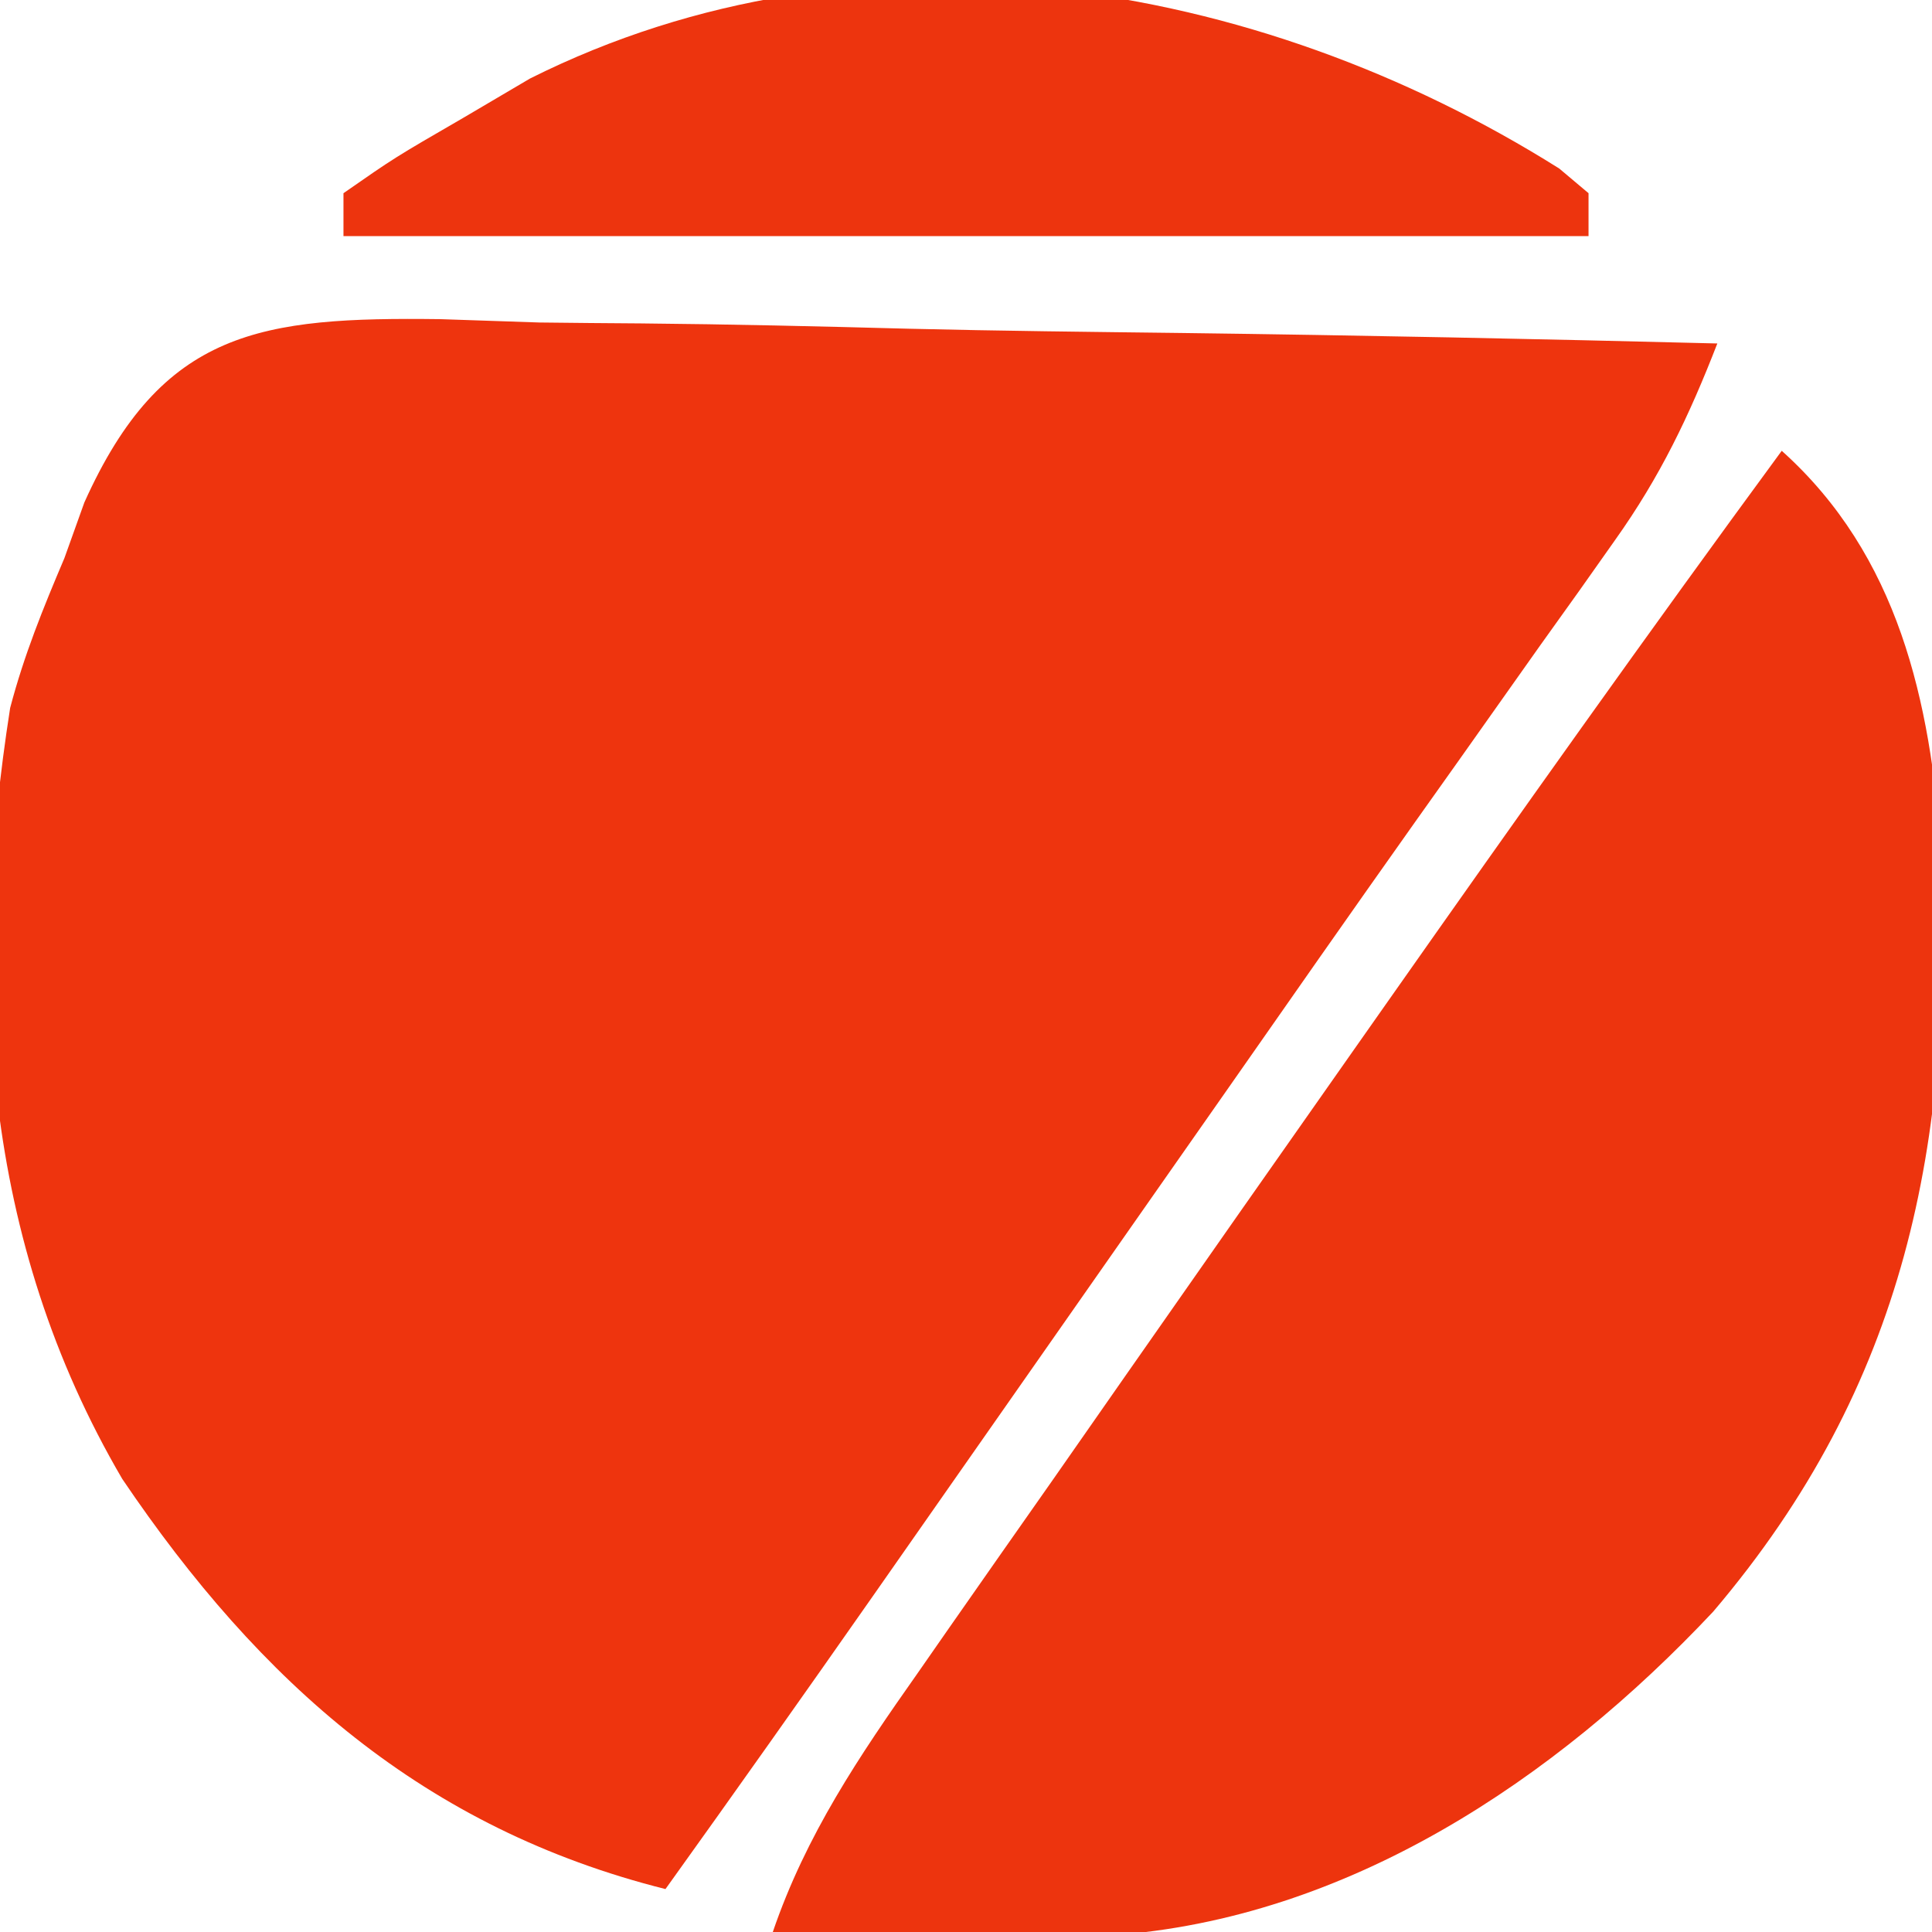
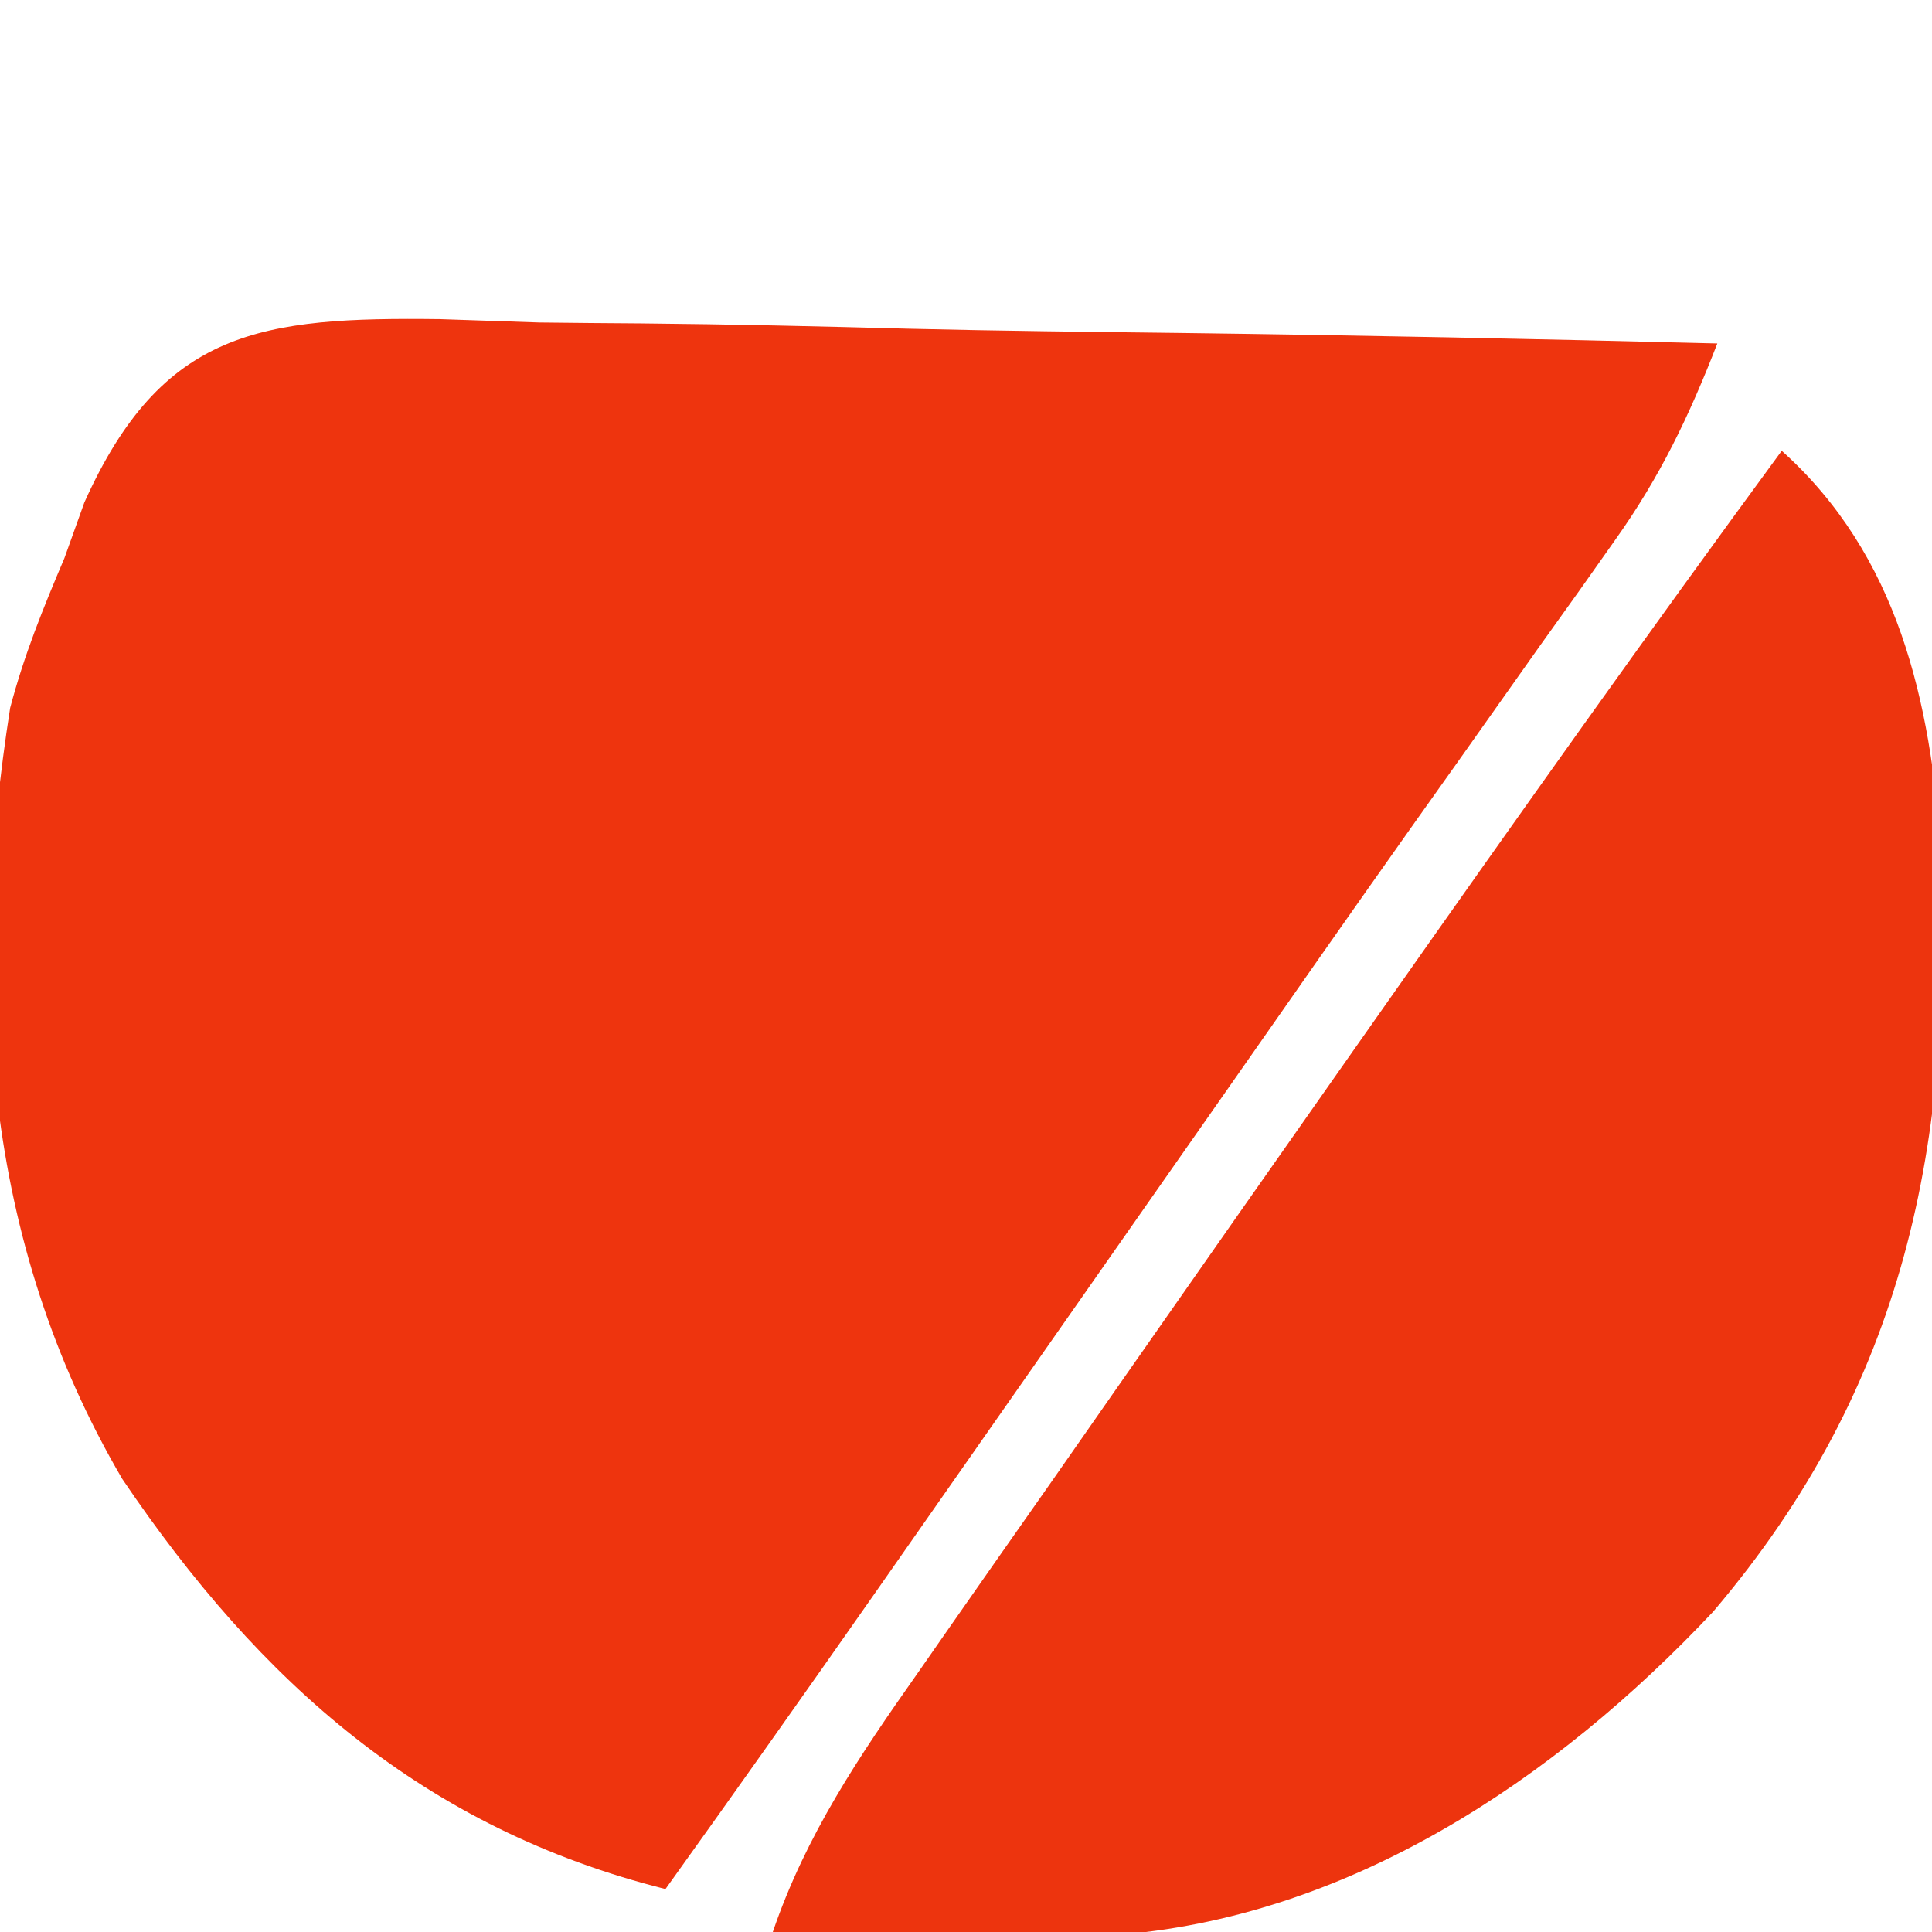
<svg xmlns="http://www.w3.org/2000/svg" version="1.1" width="90" height="90">
  <path d="M0 0 C1.537 0.051 3.075 0.103 4.612 0.156 C6.196 0.175 7.779 0.189 9.362 0.199 C13.516 0.237 17.667 0.335 21.82 0.446 C26.063 0.549 30.306 0.594 34.55 0.645 C42.867 0.752 51.18 0.922 59.495 1.133 C58.186 4.508 56.831 7.34 54.73 10.293 C54.177 11.076 53.624 11.859 53.054 12.666 C52.158 13.918 52.158 13.918 51.245 15.195 C49.969 16.999 48.693 18.802 47.417 20.606 C46.438 21.985 46.438 21.985 45.439 23.391 C42.438 27.625 39.467 31.879 36.495 36.133 C35.34 37.783 34.185 39.433 33.03 41.082 C30.579 44.584 28.129 48.087 25.679 51.59 C25.052 52.487 24.424 53.383 23.778 54.307 C22.585 56.012 21.393 57.718 20.2 59.424 C16.99 64.012 13.758 68.582 10.495 73.133 C-0.729 70.316 -8.384 63.536 -14.81 54.027 C-21.329 42.896 -21.995 30.662 -20.032 18.11 C-19.383 15.646 -18.5 13.476 -17.505 11.133 C-17.198 10.277 -16.892 9.422 -16.576 8.54 C-12.952 0.476 -8.331 -0.103 0 0 Z " fill="#EE340E" transform="translate(20.505,14.867)" />
-   <path d="M0 0 C5.434 4.874 6.931 11.642 7.43 18.715 C7.964 32.237 5.811 43.485 -3.191 54.074 C-10.537 61.895 -20.215 68.389 -31.246 69.156 C-33.646 69.196 -36.037 69.175 -38.438 69.125 C-39.678 69.111 -39.678 69.111 -40.943 69.098 C-42.962 69.074 -44.981 69.038 -47 69 C-45.457 64.481 -42.977 60.808 -40.25 56.938 C-39.77 56.248 -39.289 55.558 -38.795 54.847 C-37.201 52.562 -35.601 50.281 -34 48 C-32.86 46.367 -31.721 44.735 -30.582 43.102 C-27.064 38.061 -23.534 33.029 -20 28 C-19.451 27.219 -18.902 26.437 -18.336 25.632 C-12.294 17.036 -6.219 8.469 0 0 Z " fill="#ED340E" transform="translate(83,21)" />
-   <path d="M0 0 C0.45 0.379 0.9 0.758 1.363 1.148 C1.363 1.808 1.363 2.468 1.363 3.148 C-17.777 3.148 -36.917 3.148 -56.637 3.148 C-56.637 2.488 -56.637 1.828 -56.637 1.148 C-54.258 -0.508 -54.258 -0.508 -51.074 -2.352 C-50.042 -2.96 -49.009 -3.568 -47.945 -4.195 C-32.476 -11.939 -14.146 -8.902 0 0 Z " fill="#ED340E" transform="translate(72.637,7.852)" />
+   <path d="M0 0 C5.434 4.874 6.931 11.642 7.43 18.715 C7.964 32.237 5.811 43.485 -3.191 54.074 C-10.537 61.895 -20.215 68.389 -31.246 69.156 C-33.646 69.196 -36.037 69.175 -38.438 69.125 C-39.678 69.111 -39.678 69.111 -40.943 69.098 C-42.962 69.074 -44.981 69.038 -47 69 C-45.457 64.481 -42.977 60.808 -40.25 56.938 C-39.77 56.248 -39.289 55.558 -38.795 54.847 C-37.201 52.562 -35.601 50.281 -34 48 C-32.86 46.367 -31.721 44.735 -30.582 43.102 C-27.064 38.061 -23.534 33.029 -20 28 C-19.451 27.219 -18.902 26.437 -18.336 25.632 C-12.294 17.036 -6.219 8.469 0 0 " fill="#ED340E" transform="translate(83,21)" />
</svg>